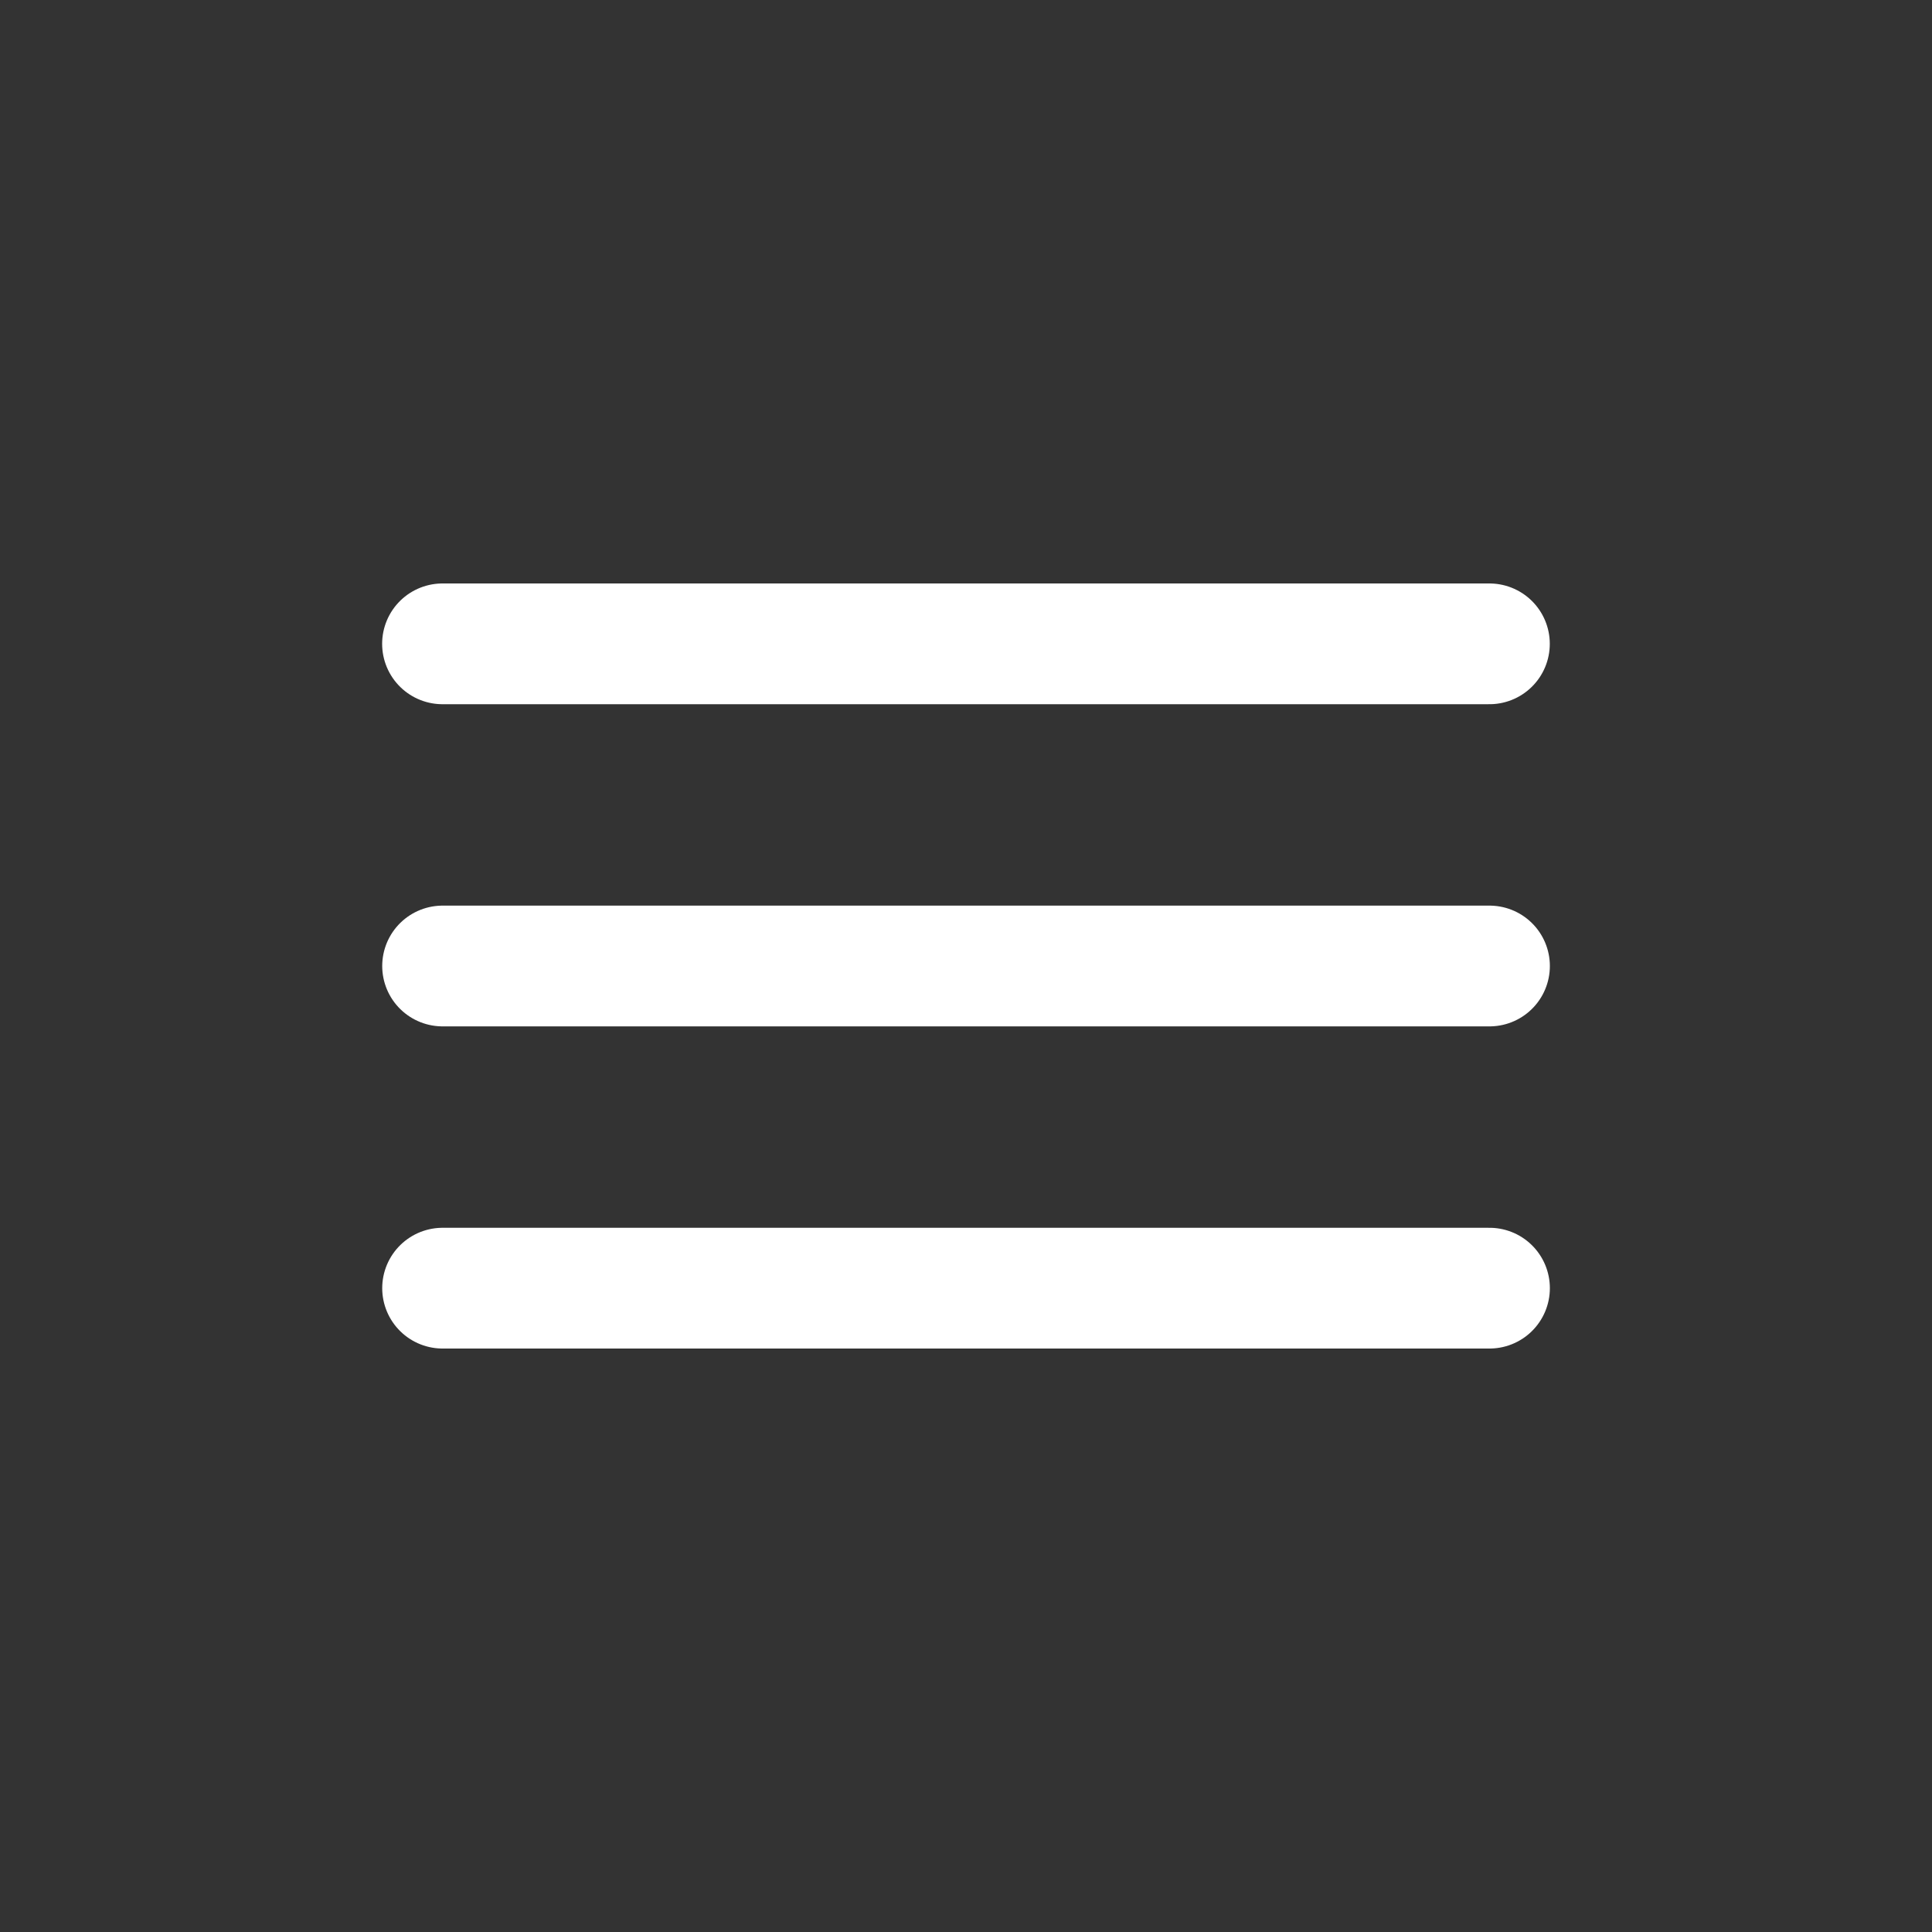
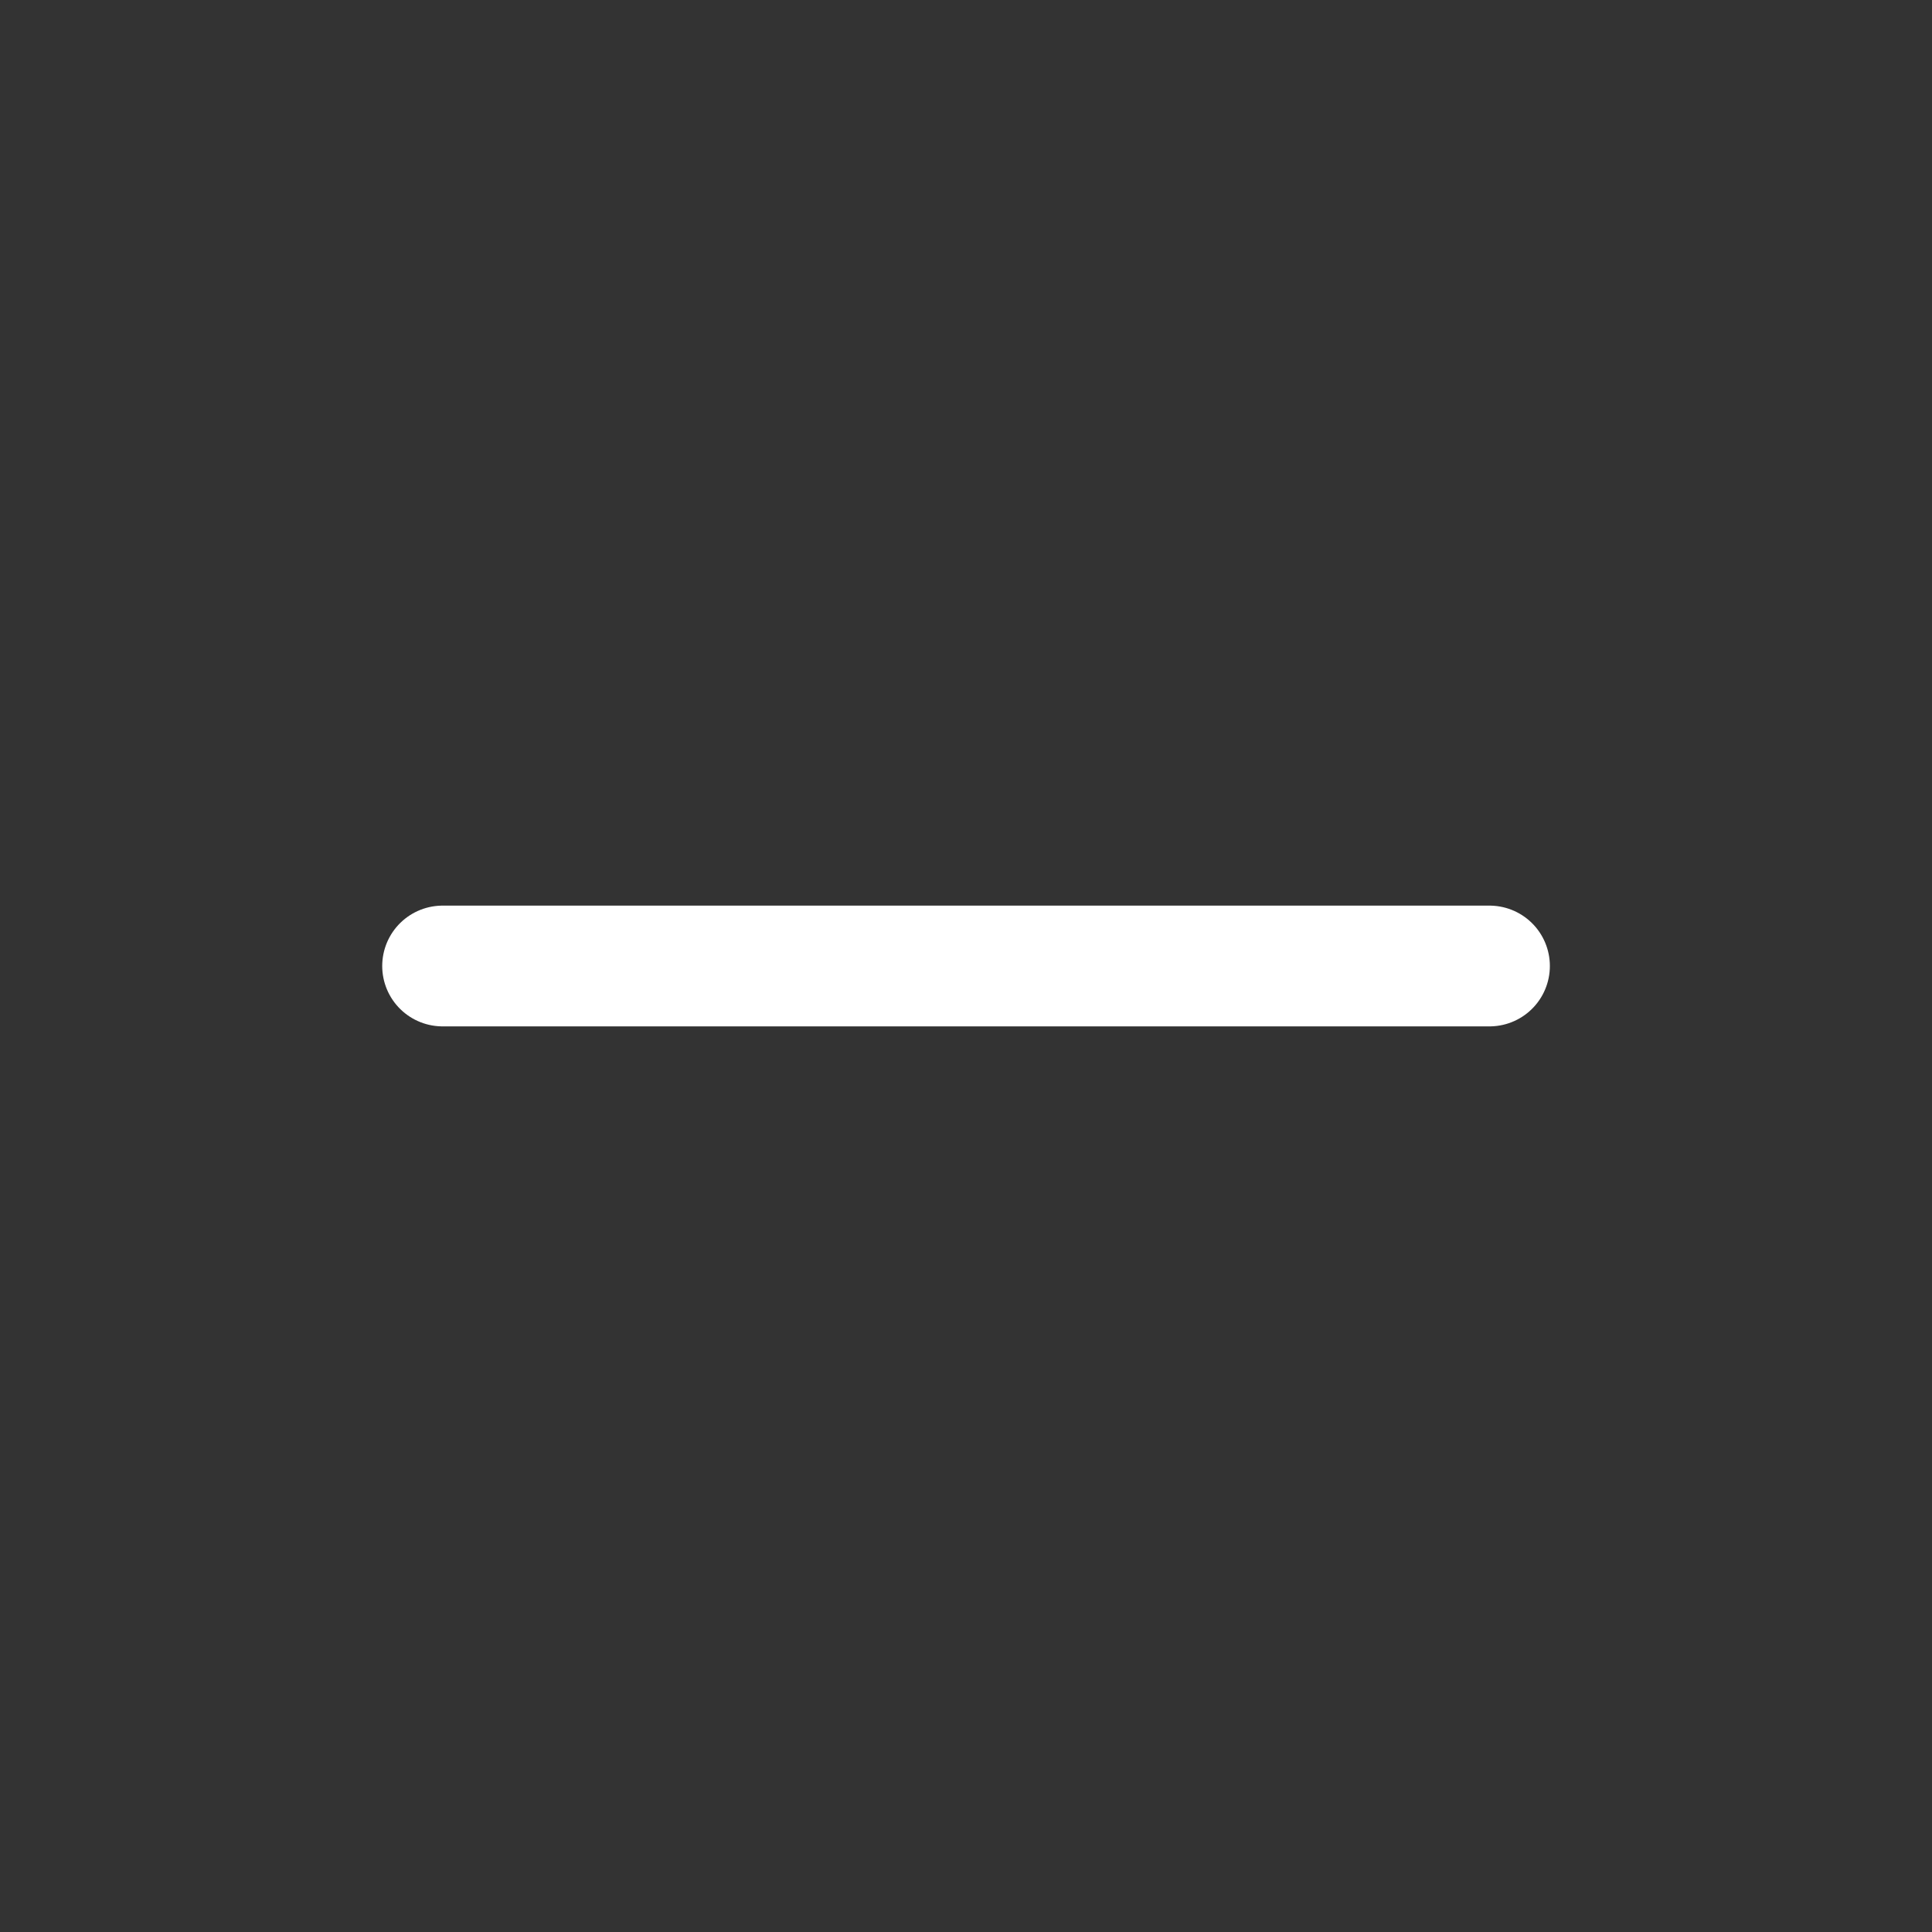
<svg xmlns="http://www.w3.org/2000/svg" width="24" height="24" viewBox="0 0 24 24" fill="none">
  <rect x="0" y="0" width="24" height="24" fill="#333333" stroke="none" />
  <path d="M5.498 12H18.503" stroke="white" stroke-width="1.5" stroke-linecap="round" stroke-linejoin="round" />
-   <path d="M5.498 16.002H18.503" stroke="white" stroke-width="1.5" stroke-linecap="round" stroke-linejoin="round" />
-   <path d="M5.497 7.998H18.502" stroke="white" stroke-width="1.5" stroke-linecap="round" stroke-linejoin="round" />
</svg>